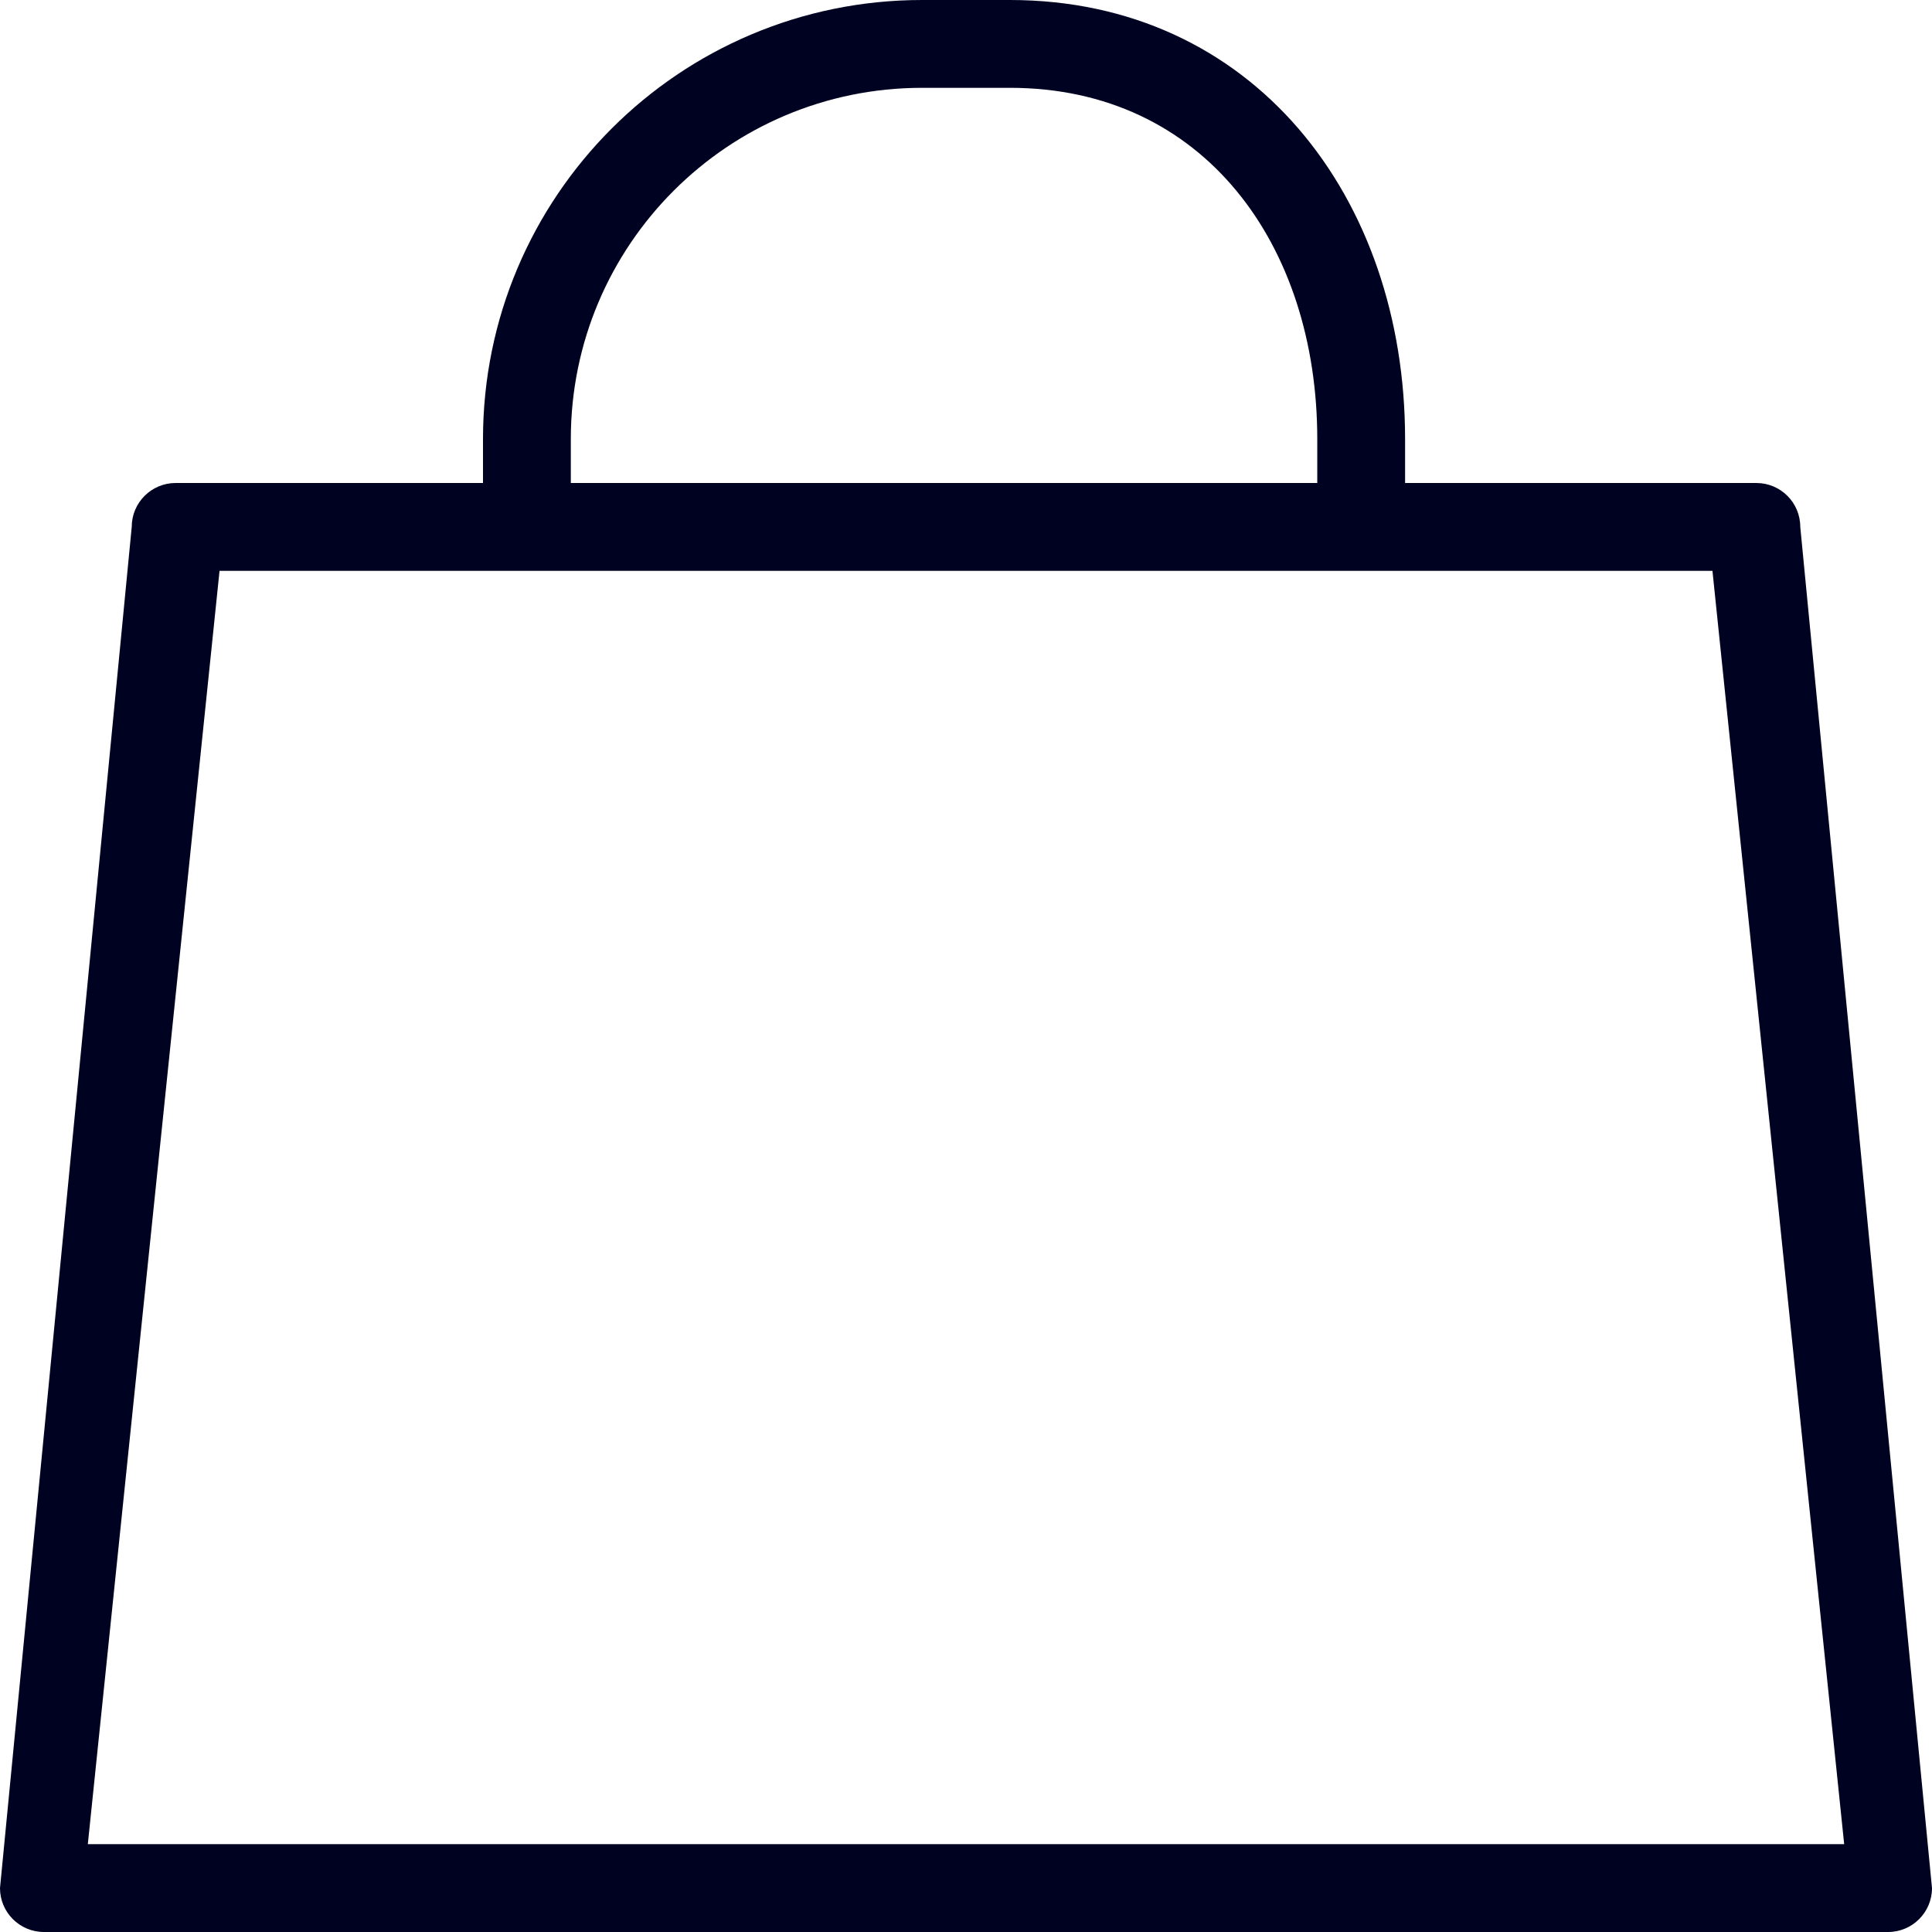
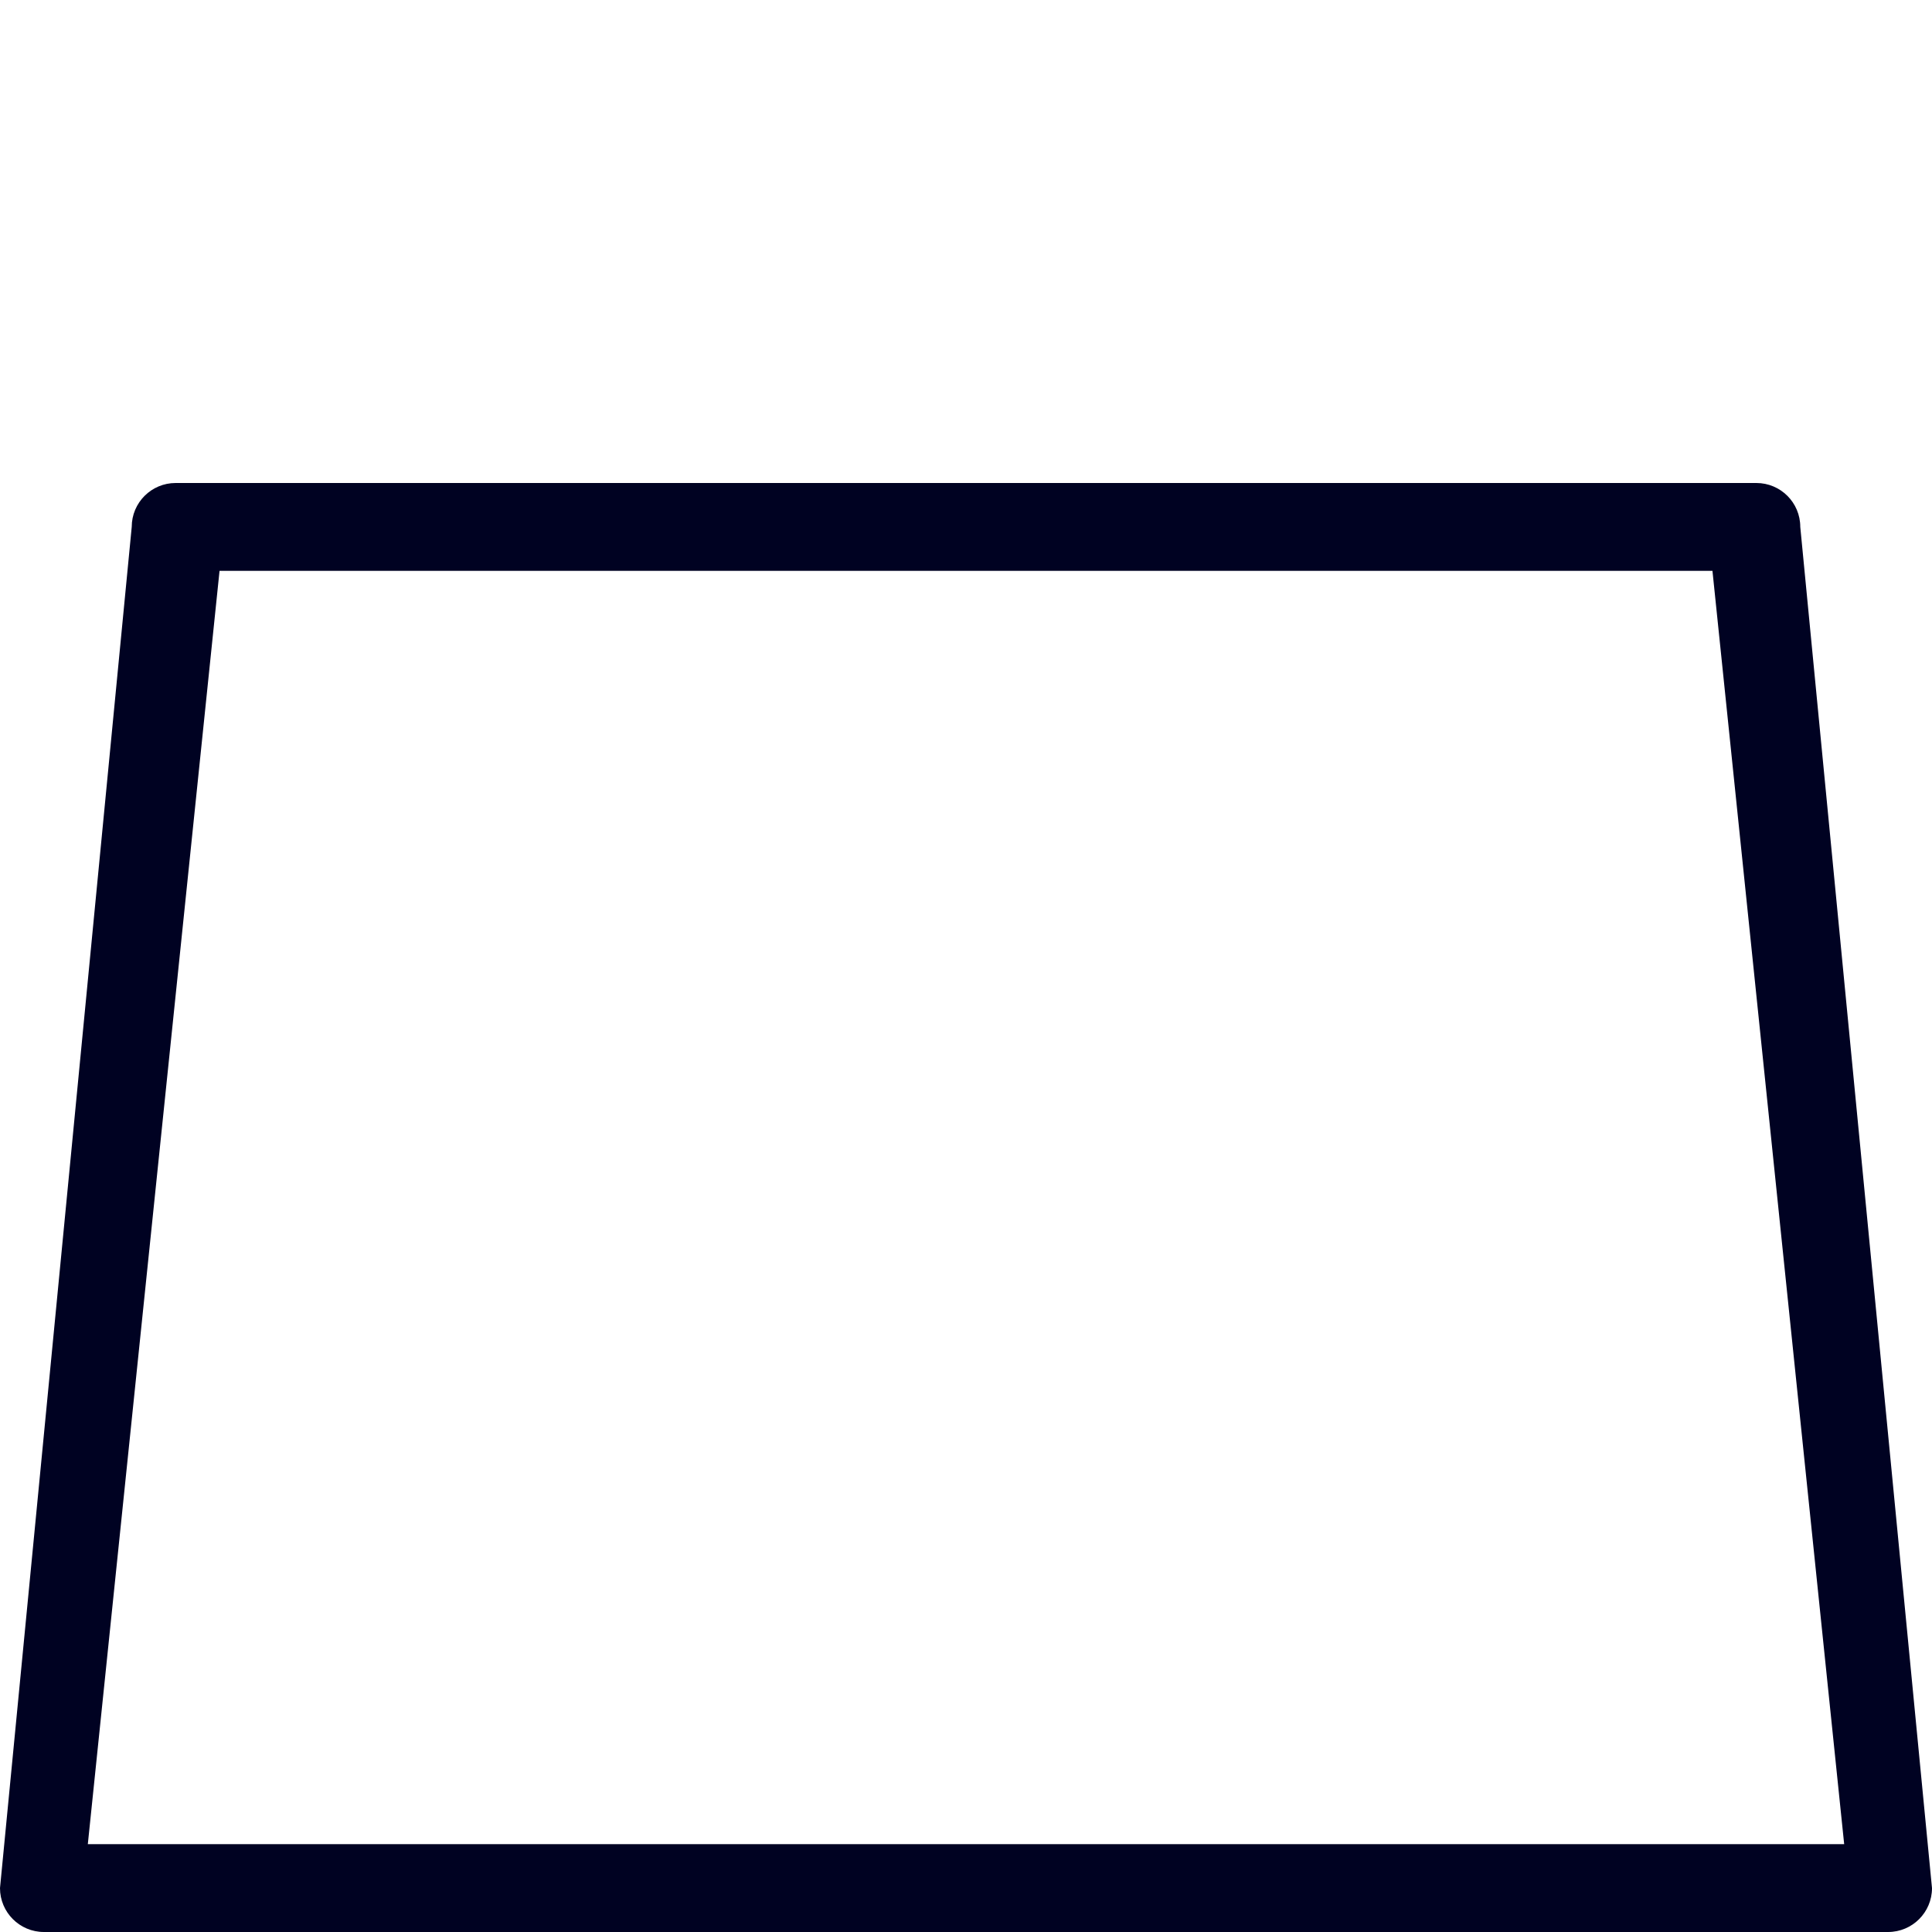
<svg xmlns="http://www.w3.org/2000/svg" version="1.1" viewBox="0 0 44 44" enable-background="new 0 0 44 44" width="512px" height="512px">
  <g>
    <g>
      <g>
-         <path fill-rule="evenodd" d="M41,12c0-0.553-0.448-1-1-1H4c-0.552,0-1,0.447-1,1L0,43     c0,0.552,0.448,1,1,1h42c0.552,0,1-0.448,1-1L41,12z M2,42l3-29h34l3,29H2z" fill="#000222" />
+         <path fill-rule="evenodd" d="M41,12c0-0.553-0.448-1-1-1H4c-0.552,0-1,0.447-1,1L0,43     c0,0.552,0.448,1,1,1h42c0.552,0,1-0.448,1-1L41,12z M2,42l3-29h34l3,29z" fill="#000222" />
      </g>
    </g>
    <g>
      <g>
-         <path d="m23,0h-2c-5.523,0-10,4.477-10,10v1h2v-1c0-4.418 3.581-8 8-8h2c4.419,0 7,3.582 7,8v1h2v-1c0-5.523-3.477-10-9-10z" fill="#000222" />
-       </g>
+         </g>
    </g>
  </g>
</svg>